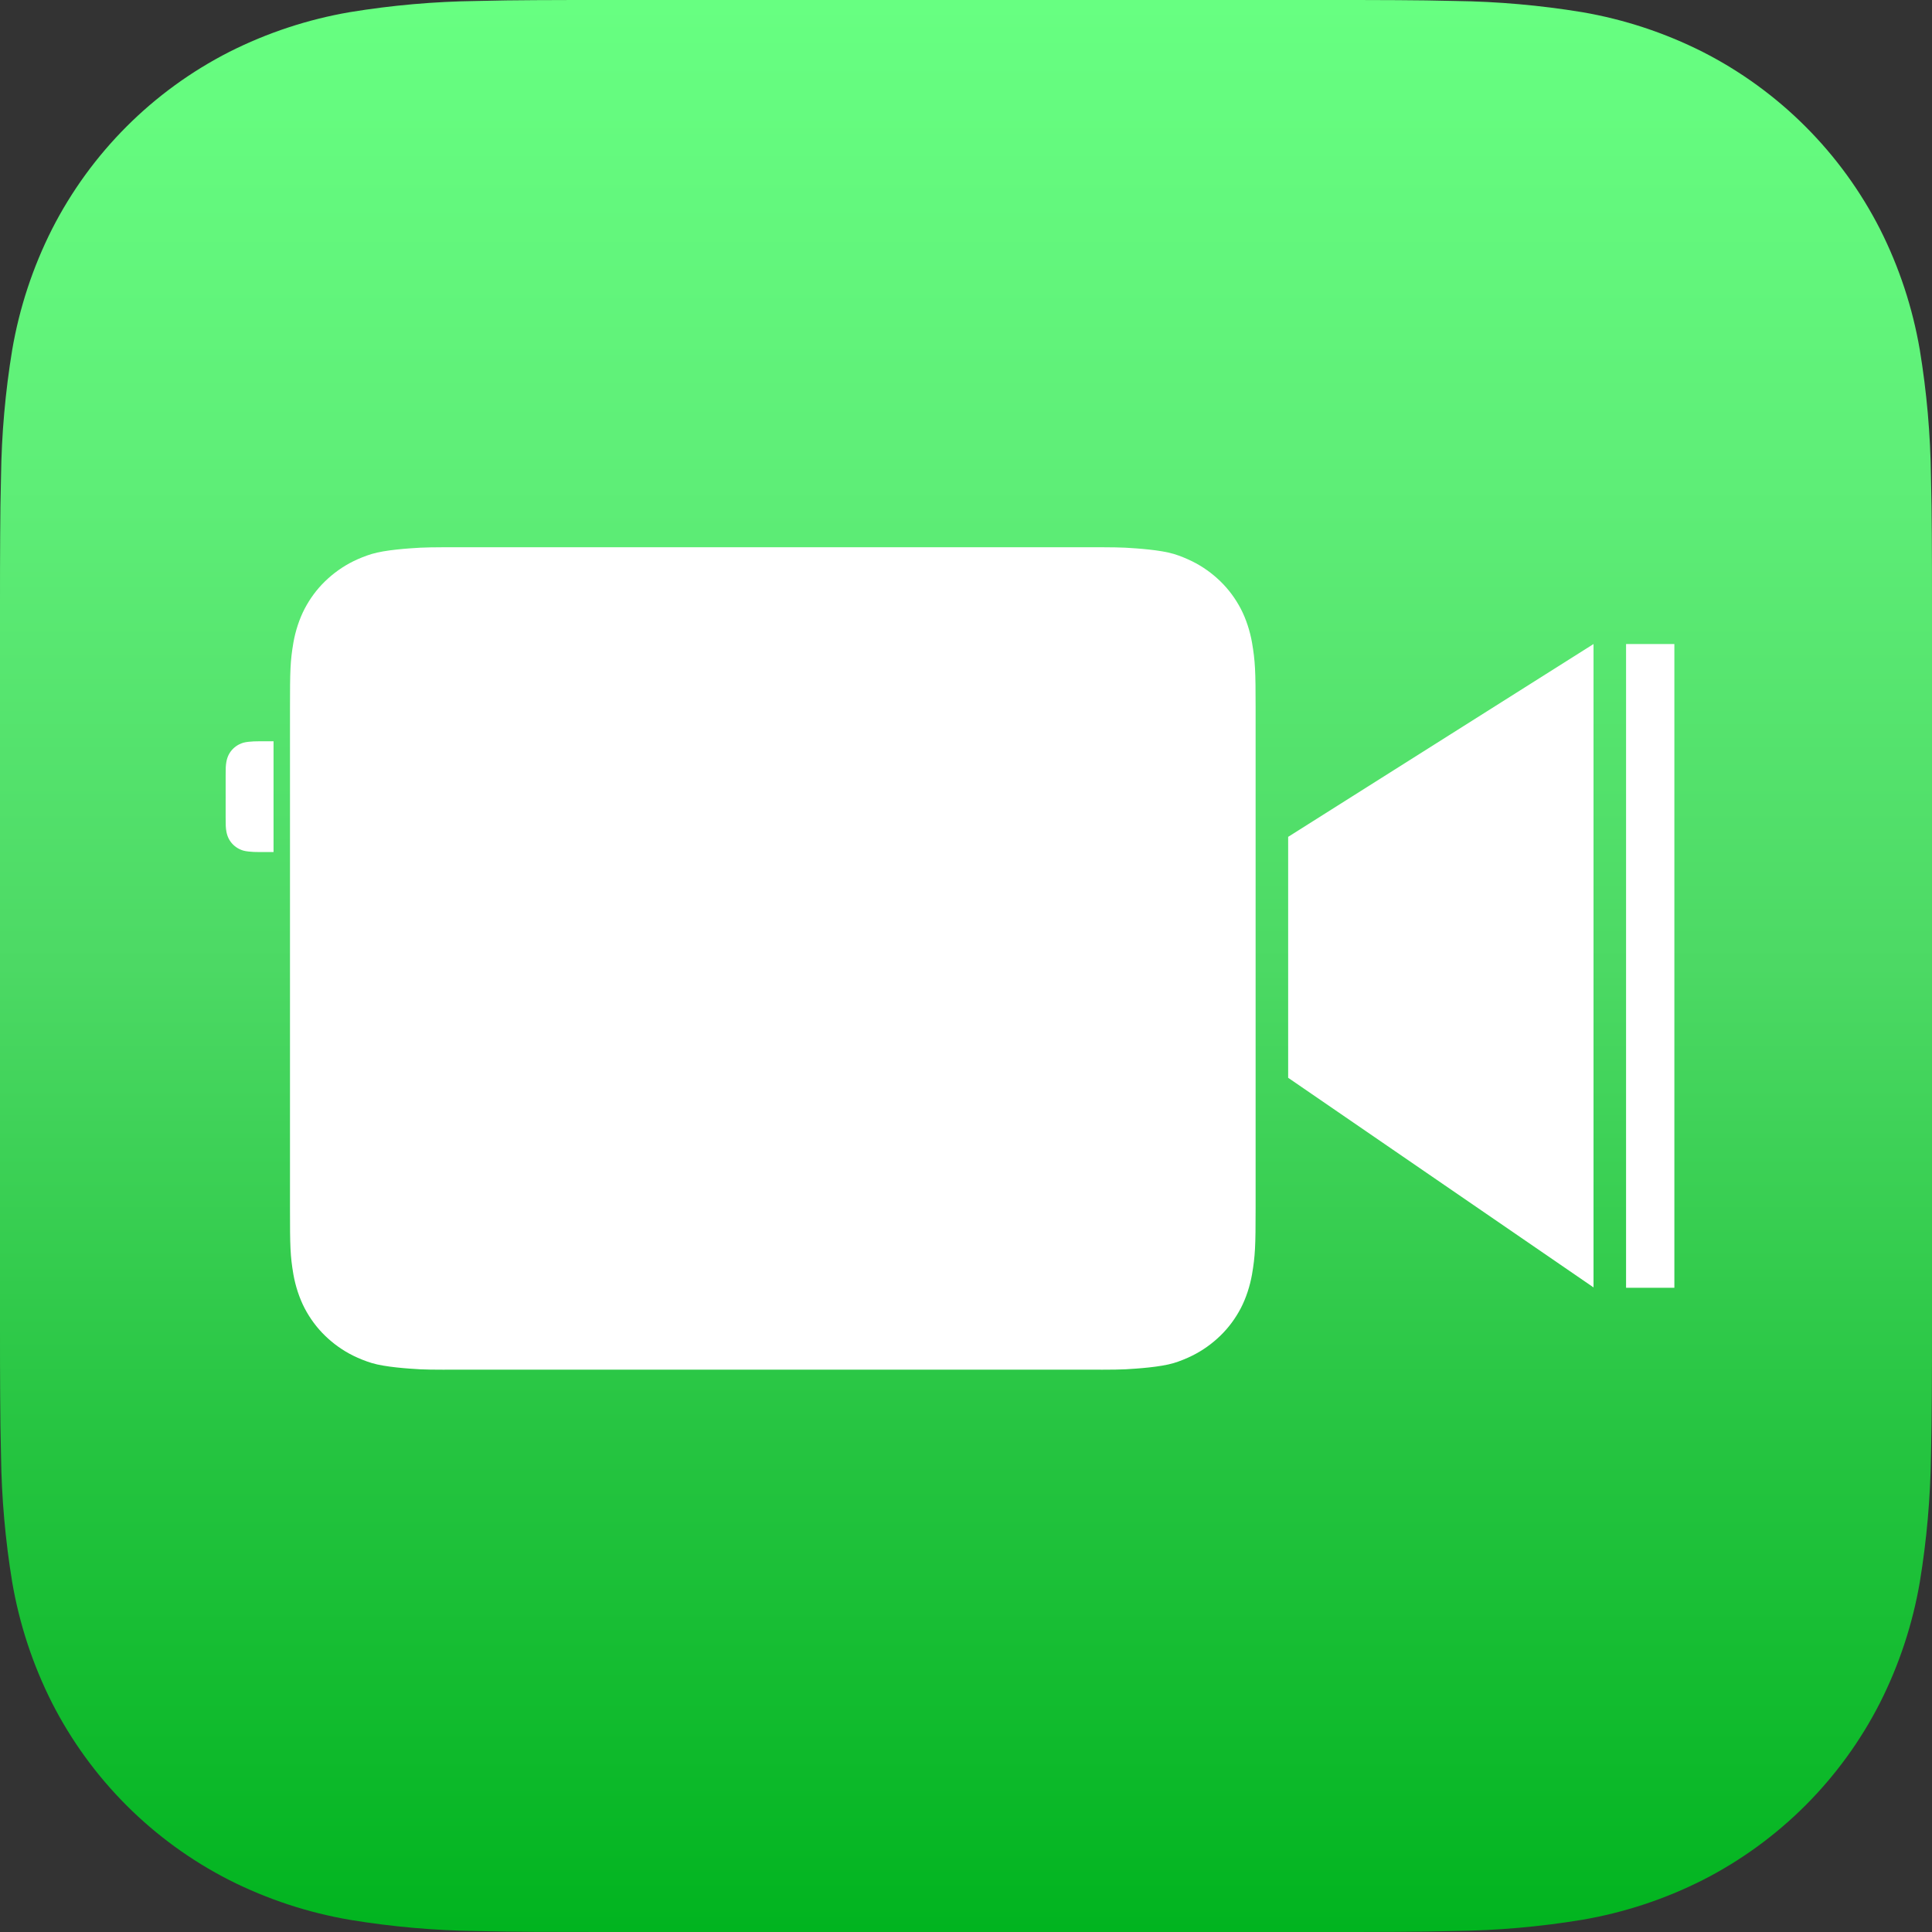
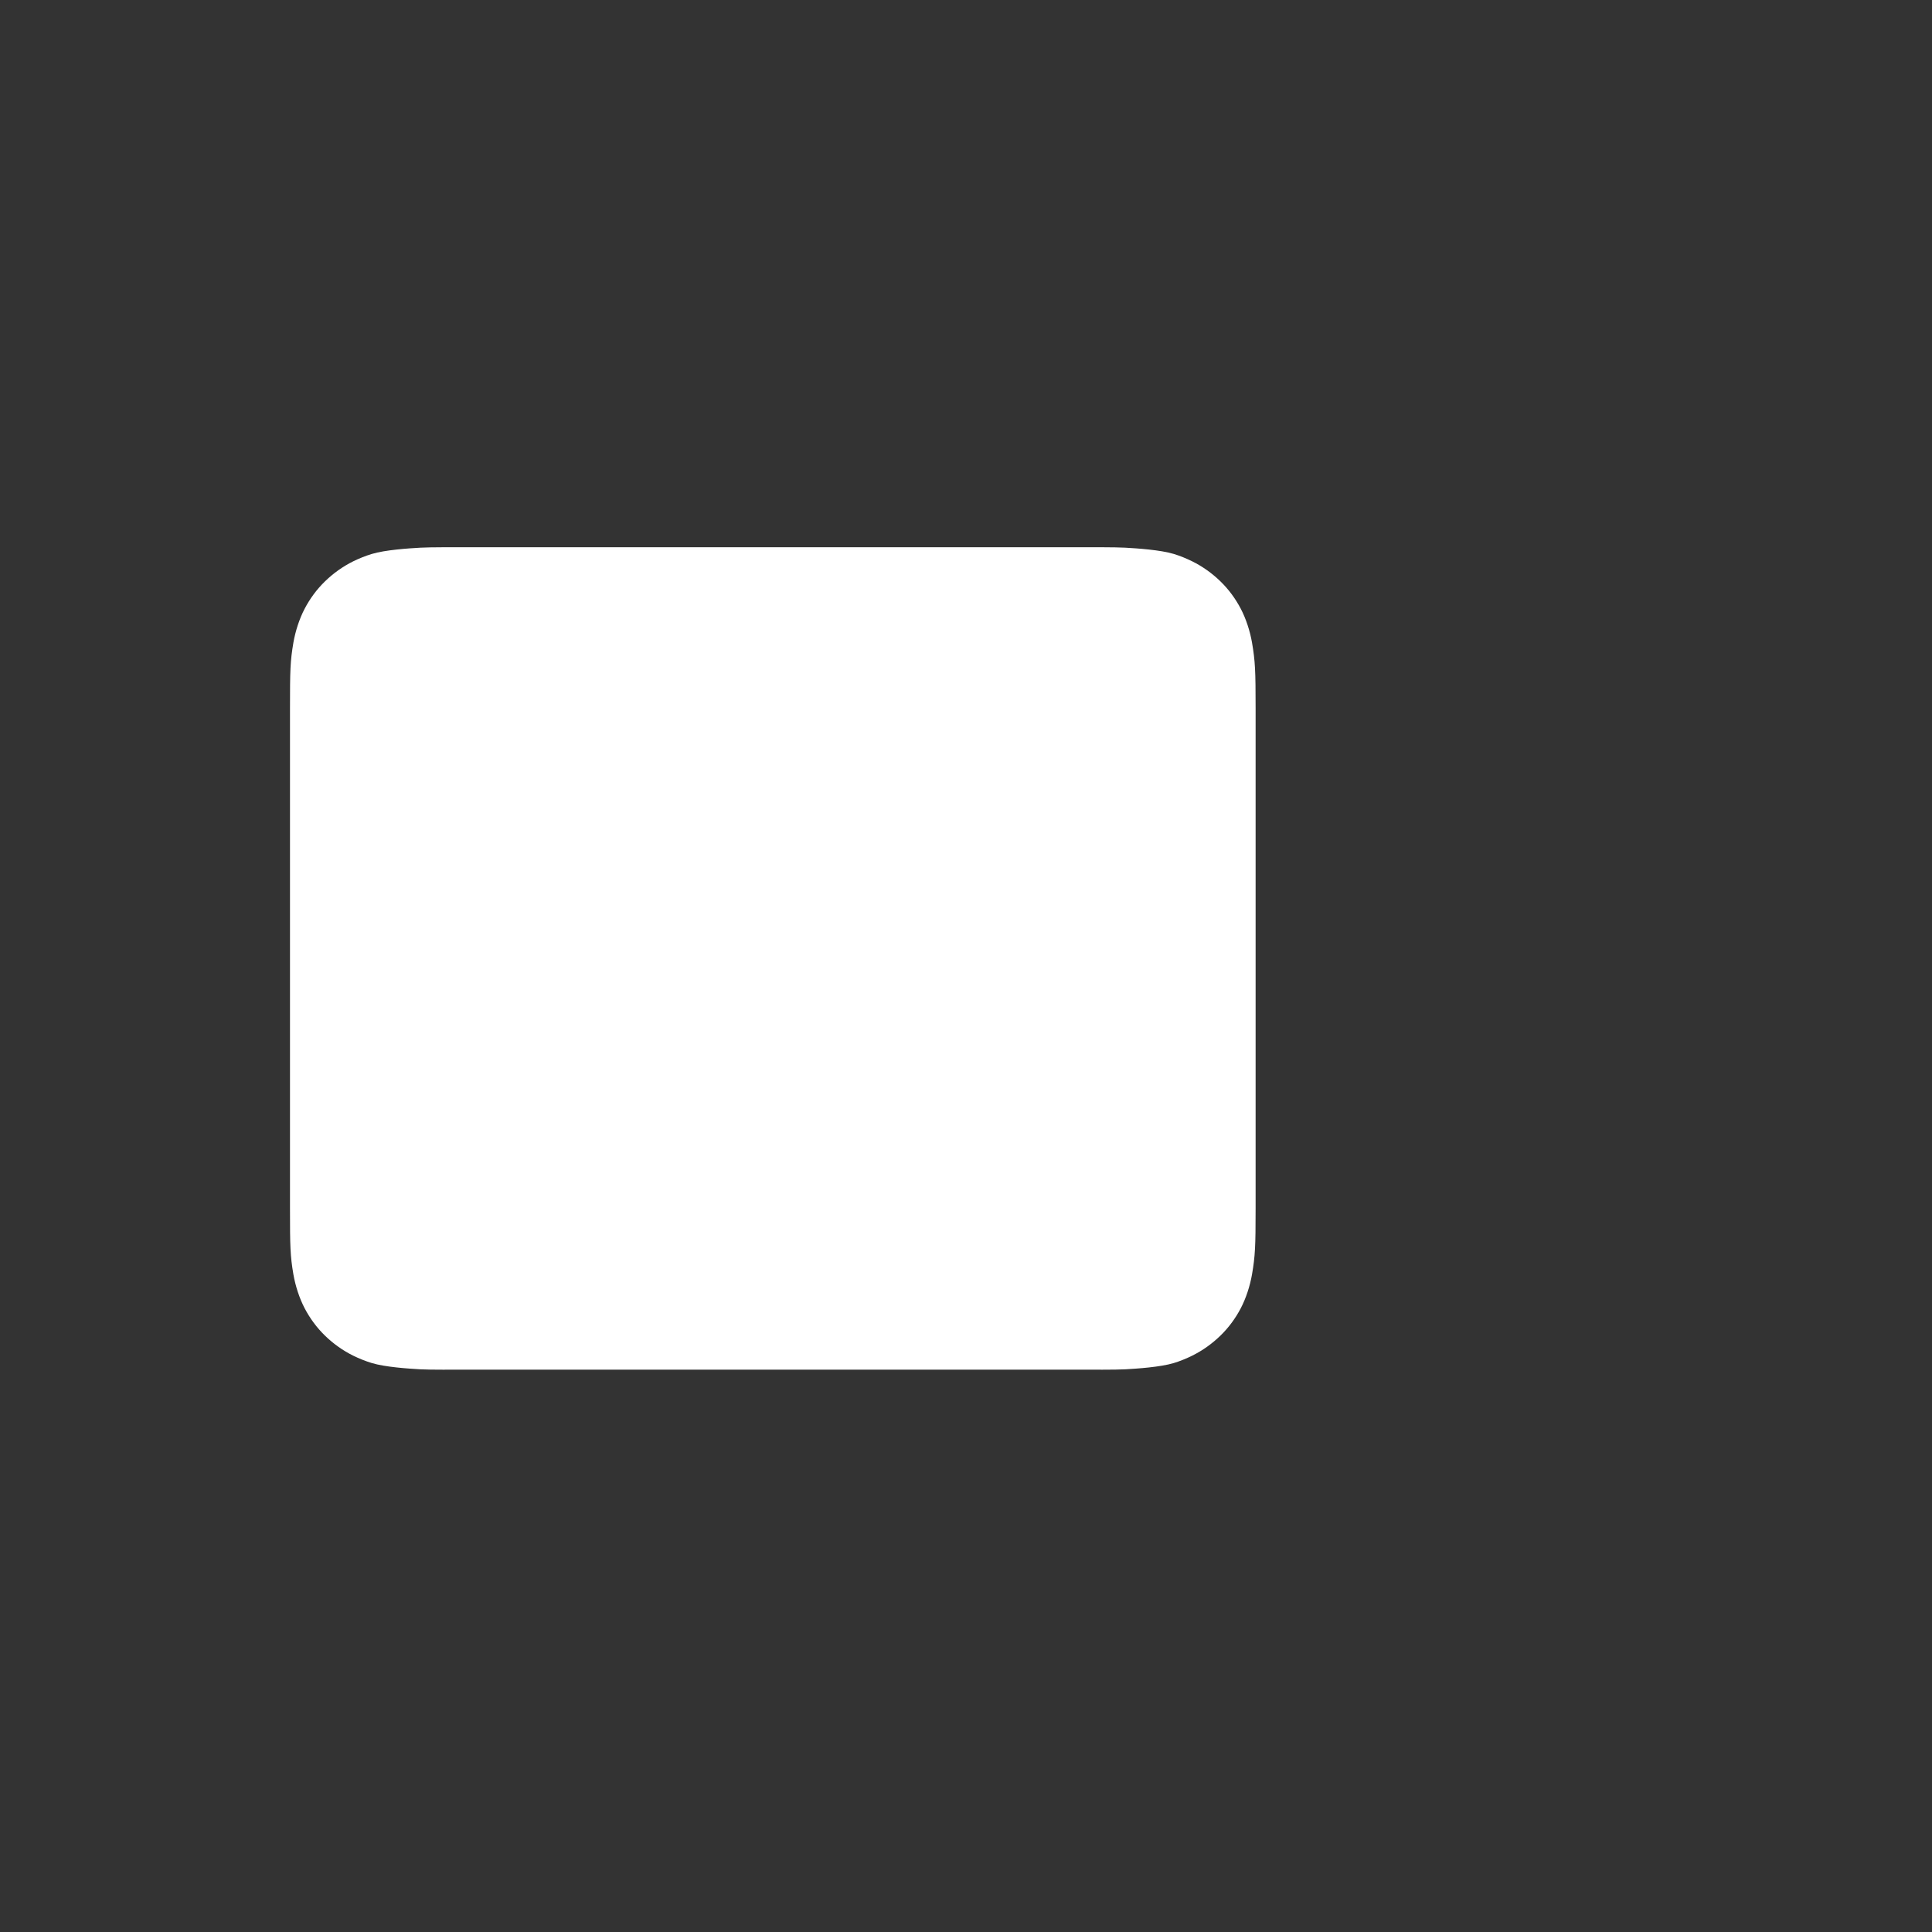
<svg xmlns="http://www.w3.org/2000/svg" xmlns:xlink="http://www.w3.org/1999/xlink" version="1.1" viewBox="0 0 1024 1024" xml:space="preserve" id="svg4">
  <rect x="0" y="0" width="1024" height="1024" fill="#333333" stroke="none" />
  <defs id="defs3">
    <linearGradient id="a">
      <stop offset="0" stop-color="#67ff81" id="stop1" />
      <stop offset=".25" stop-color="#5eee77" id="stop9" />
      <stop offset=".5" stop-color="#4cd964" id="stop2" />
      <stop offset=".75" stop-color="#25c440" id="stop10" />
      <stop offset="1" stop-color="#01b41f" id="stop3" />
    </linearGradient>
    <linearGradient xlink:href="#a" id="b" gradientUnits="userSpaceOnUse" gradientTransform="translate(195.525 283) scale(.447)" x1="707.848" y1="-632.975" x2="707.848" y2="1657.367" />
  </defs>
-   <path d="M1024 703.67c0 12.244 0 24.466-.092 36.687-.061 10.307-.178 20.614-.445 30.9-.284 22.534-2.263 45.016-5.921 67.253-3.807 22.262-10.908 43.811-21.081 63.958-20.619 40.481-53.528 73.391-94.007 94.012-20.138 10.16-41.678 17.258-63.911 21.06-22.261 3.673-44.744 5.654-67.272 5.922-10.297.266-20.597.422-30.898.467-12.243.071-24.464.071-36.686.071H320.313c-12.221 0-24.442 0-36.686-.061-10.301-.041-20.6-.187-30.898-.445-22.541-.288-45.029-2.275-67.272-5.944-22.238-3.785-43.787-10.909-63.911-21.06-40.474-20.616-73.383-53.519-94.007-93.99-10.17-20.159-17.275-41.724-21.081-63.981C2.801 816.29.821 793.816.538 771.289c-.267-10.307-.4-20.614-.445-30.922C0 728.123 0 715.924 0 703.68V320.331c0-12.244 0-24.488.092-36.732.041-10.285.178-20.592.445-30.877.284-22.527 2.263-45.001 5.921-67.231 3.807-22.262 10.908-43.811 21.081-63.98 20.619-40.481 53.528-73.391 94.007-94.012 20.132-10.154 41.664-17.252 63.888-21.06C207.696 2.788 230.179.807 252.707.517 263.014.25 273.321.117 283.605.072 295.848 0 308.092 0 320.291 0h383.374c12.243 0 24.487 0 36.708.072 10.301.041 20.6.186 30.898.445 22.528.29 45.011 2.271 67.25 5.922 22.261 3.807 43.787 10.908 63.933 21.06 40.489 20.614 73.407 53.526 94.029 94.012 10.161 20.153 17.259 41.71 21.059 63.958 3.659 22.237 5.638 44.718 5.921 67.253.267 10.307.4 20.614.445 30.899.092 12.244.092 24.466.092 36.687Z" fill="url(#b)" id="path3" />
  <path id="path4" d="M246.525 290.057c-4.965 0-18.386-.072-23.744.229-6.381.358-18.648 1.179-25.709 3.318-3.299.999-6.709 2.367-9.812 3.885-5.59 2.761-10.599 6.364-14.98 10.613-4.381 4.249-7.975 9.136-10.822 14.557-2.81 5.402-4.865 11.786-5.938 17.84-1.697 9.958-1.82 14.839-1.82 35.096v264.859c0 20.257.123 25.138 1.82 35.096 1.072 6.054 3.128 12.438 5.938 17.84 2.847 5.421 6.441 10.307 10.822 14.557 4.381 4.249 9.391 7.852 14.98 10.613 3.103 1.518 6.513 2.885 9.812 3.885 7.061 2.139 19.328 2.96 25.709 3.318 5.359.301 18.779.178 23.744.178h326.146c4.965 0 18.386.122 23.744-.178 6.381-.358 18.65-1.179 25.711-3.318 3.299-.999 6.609-2.367 9.713-3.885 5.59-2.761 10.597-6.364 14.979-10.613 4.381-4.249 7.977-9.136 10.824-14.557 2.81-5.402 4.865-11.786 5.938-17.84 1.697-9.958 1.92-14.839 1.92-35.096V375.594c0-20.257-.223-25.138-1.92-35.096-1.072-6.054-3.128-12.438-5.938-17.84-2.847-5.421-6.443-10.307-10.824-14.557-4.381-4.249-9.389-7.852-14.979-10.613-3.103-1.518-6.413-2.885-9.713-3.885-7.061-2.139-19.33-2.96-25.711-3.318-5.359-.301-18.779-.229-23.744-.229Z" fill="#fff" />
-   <path id="rect7" d="M861.85 341.35h25.6v341.2h-25.6Z" fill="#fff" />
-   <path id="rect8" d="m682.75 443.55 161.85-102.2v341L682.75 571.25Z" fill="#fff" />
-   <path id="path8" d="M144.984 392.899h-5.397c-1.069 0-3.958-.016-5.112.049-1.374.077-4.015.254-5.536.715-.71.215-1.444.51-2.113.837-1.204.595-2.283 1.37-3.227 2.285-.943.915-1.718 1.968-2.331 3.135-.605 1.163-1.047 2.537-1.278 3.84-.365 2.144-.391 3.195-.391 7.557v9.906c0 .791.006 1.304.008 1.973-.001.027-.008.05-.008.077v9.904c0 4.362.025 5.415.391 7.559.231 1.304.673 2.677 1.278 3.84.613 1.167 1.388 2.22 2.331 3.135.943.915 2.023 1.69 3.227 2.285.668.327 1.402.621 2.113.837 1.52.461 4.161.638 5.536.715 1.154.065 4.043.049 5.112.049h5.397Z" fill="#fff" />
</svg>